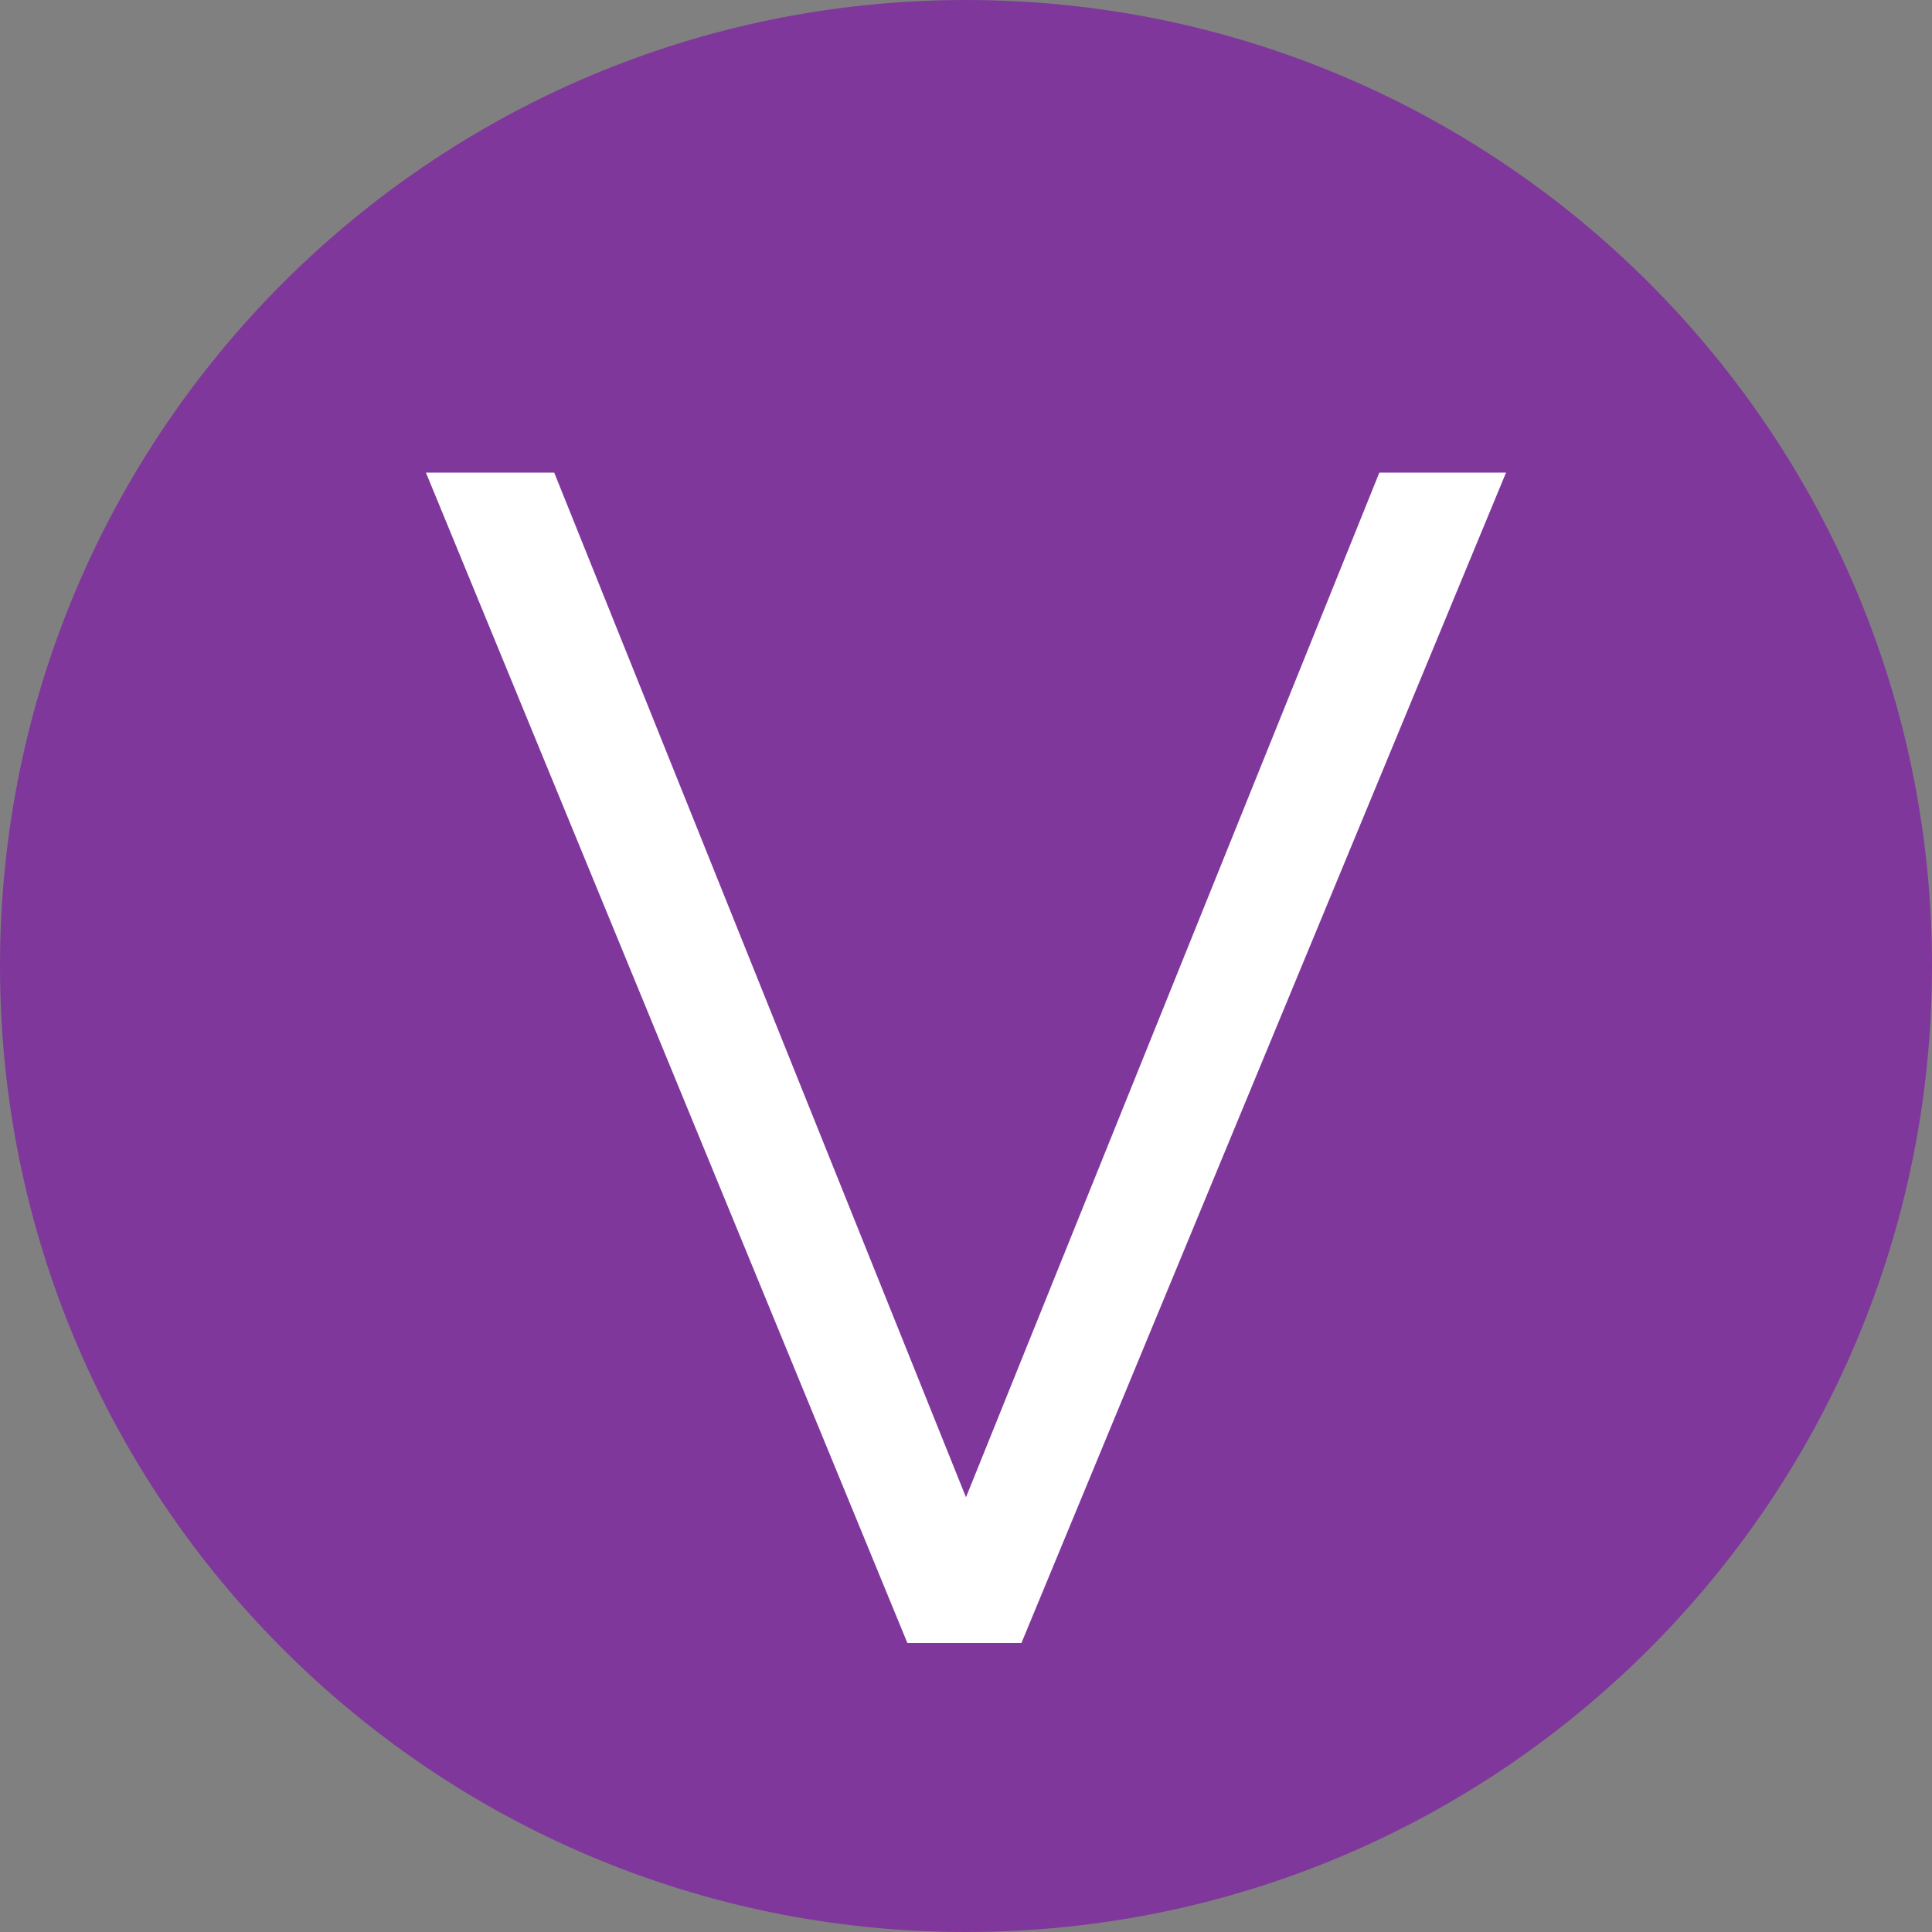
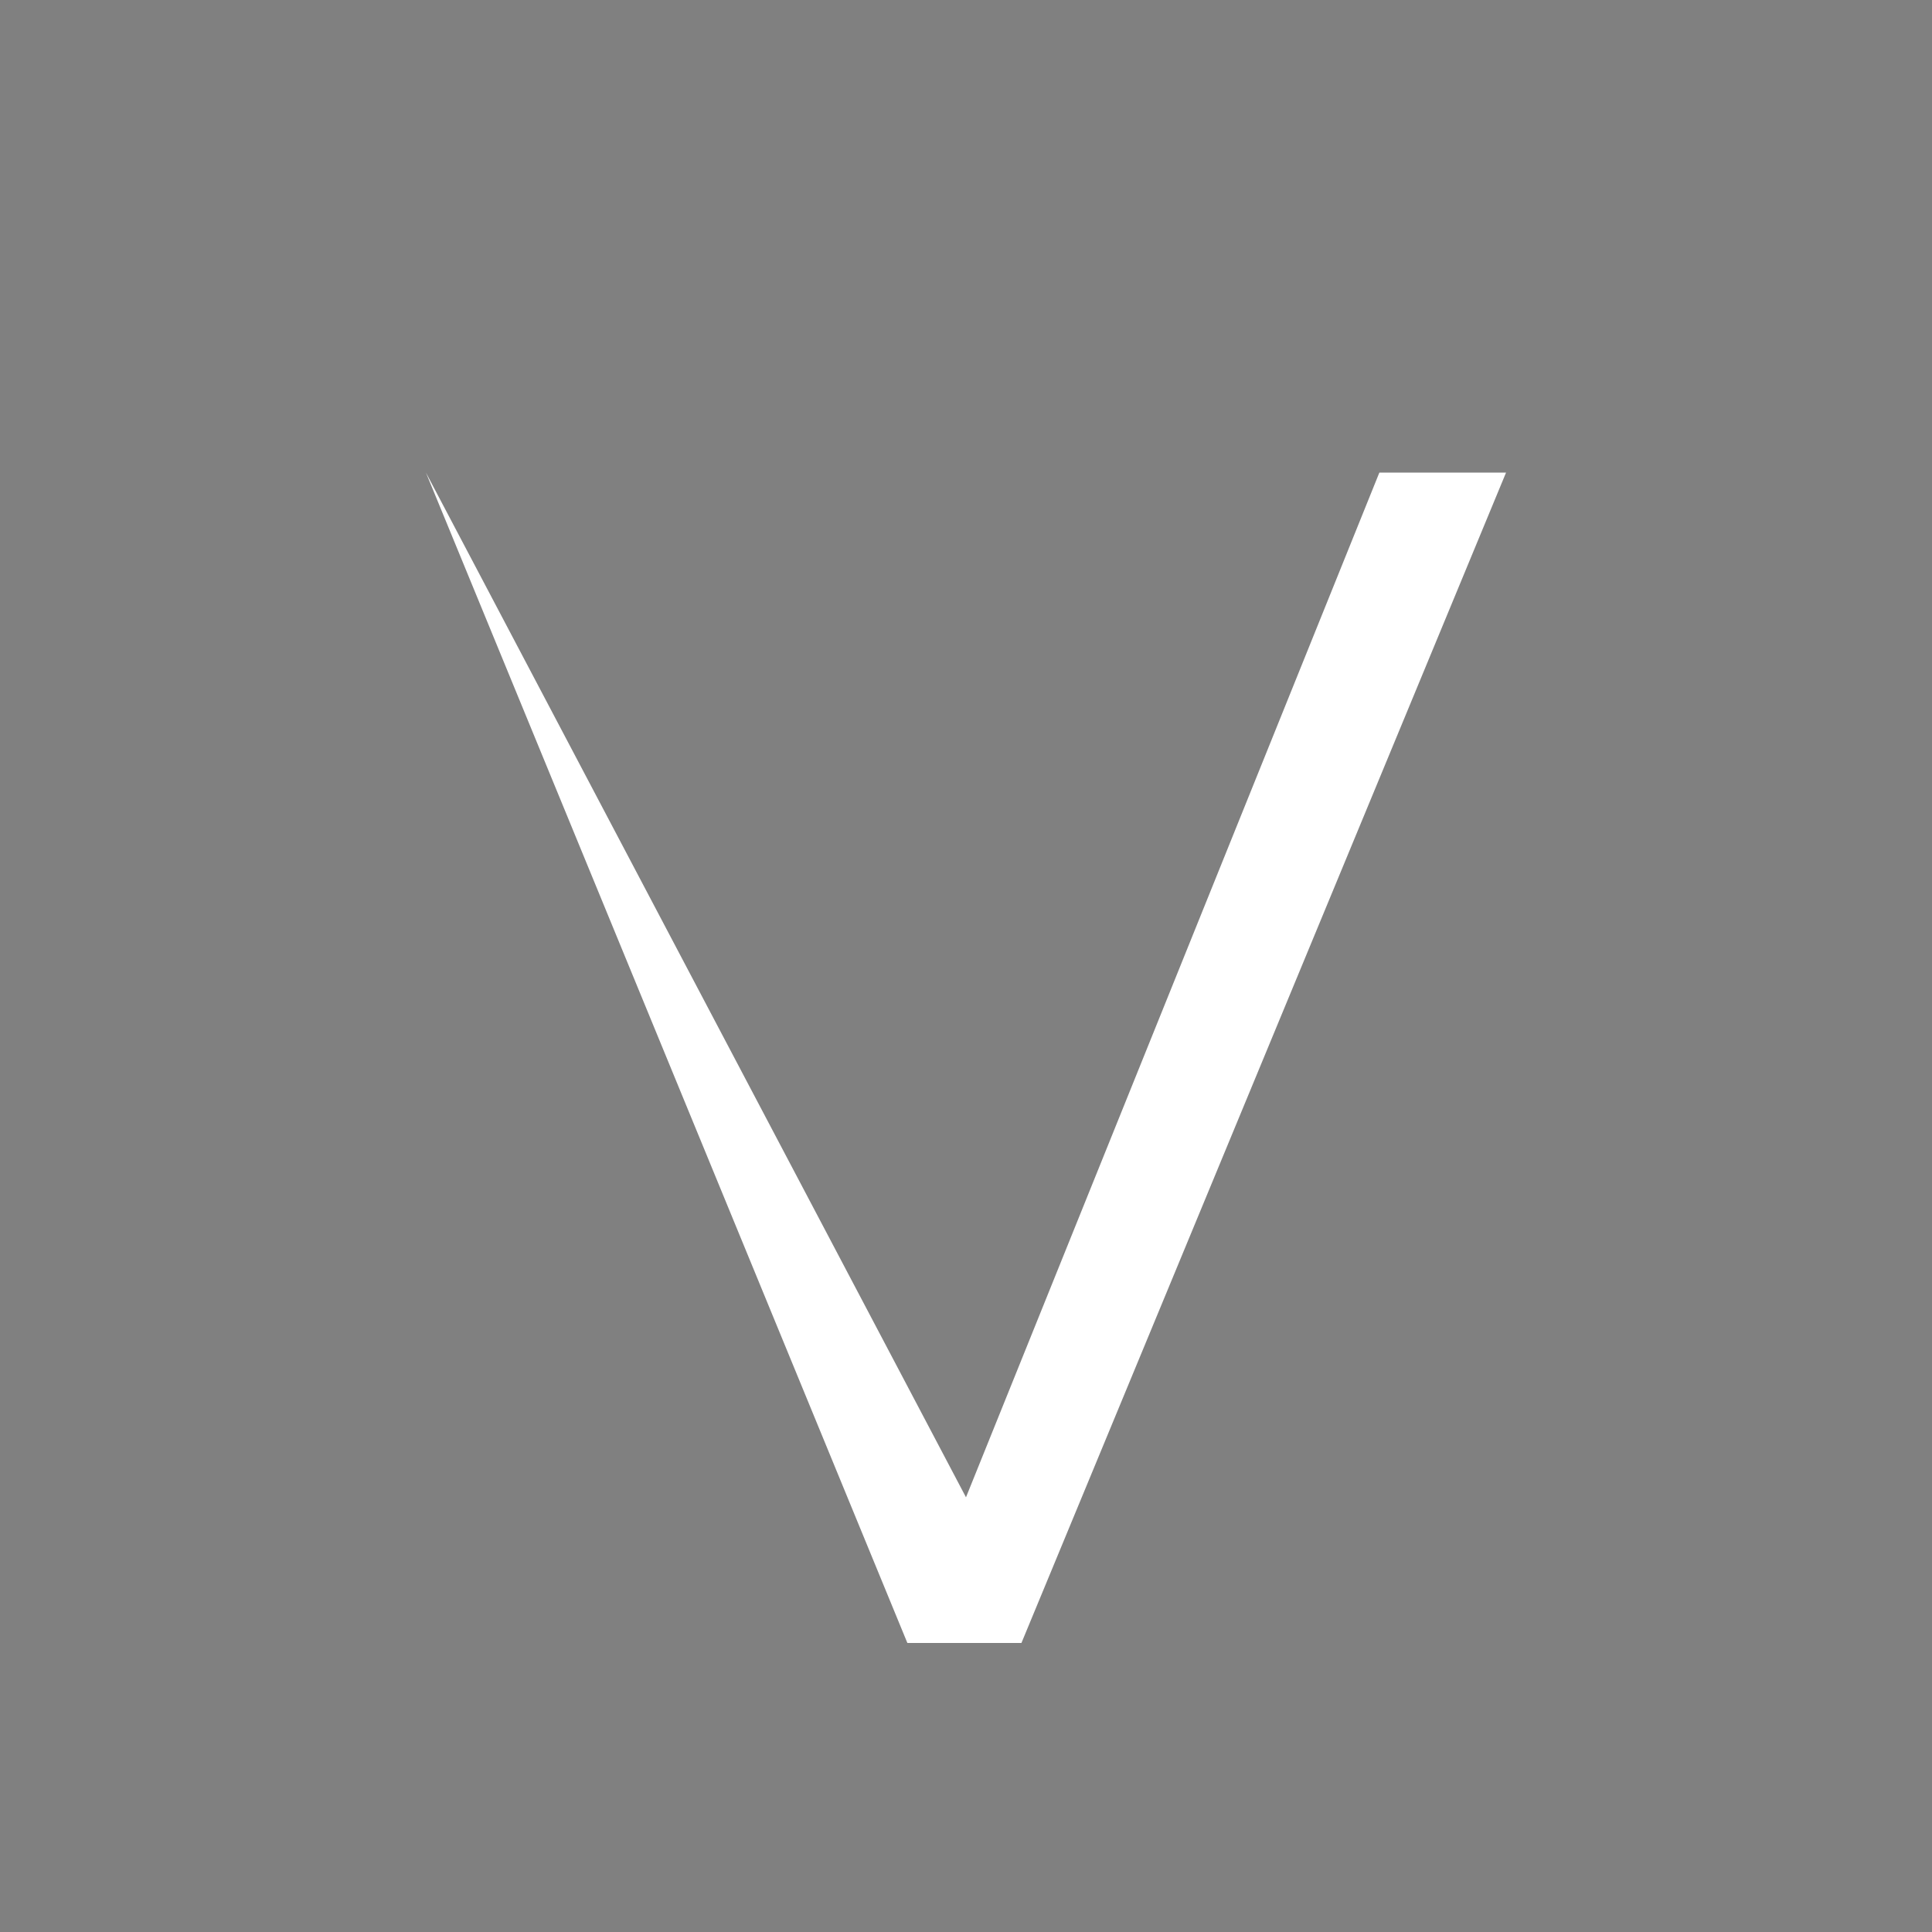
<svg xmlns="http://www.w3.org/2000/svg" width="500" zoomAndPan="magnify" viewBox="0 0 375 375" height="500" preserveAspectRatio="xMidYMid meet">
  <rect x="0" y="0" width="375" height="375" fill="#808080" stroke="none" />
  <defs>
    <g />
    <clipPath id="0e0eafa01a">
      <path d="M 187.5 0 C 83.945 0 0 83.945 0 187.5 C 0 291.055 83.945 375 187.5 375 C 291.055 375 375 291.055 375 187.5 C 375 83.945 291.055 0 187.5 0 Z M 187.5 0 " clip-rule="nonzero" />
    </clipPath>
  </defs>
  <g clip-path="url(#0e0eafa01a)">
-     <rect x="-37.5" width="450" fill="#80379c" y="-37.5" height="450" fill-opacity="1" />
-   </g>
+     </g>
  <g fill="#ffffff" fill-opacity="1">
    <g transform="translate(79.599, 318.904)">
      <g>
-         <path d="M 212.723 -227.172 L 188.133 -227.172 L 107.898 -28.281 L 27.973 -227.172 L 3.074 -227.172 L 96.523 0 L 118.66 0 Z M 212.723 -227.172 " />
+         <path d="M 212.723 -227.172 L 188.133 -227.172 L 107.898 -28.281 L 3.074 -227.172 L 96.523 0 L 118.66 0 Z M 212.723 -227.172 " />
      </g>
    </g>
  </g>
</svg>